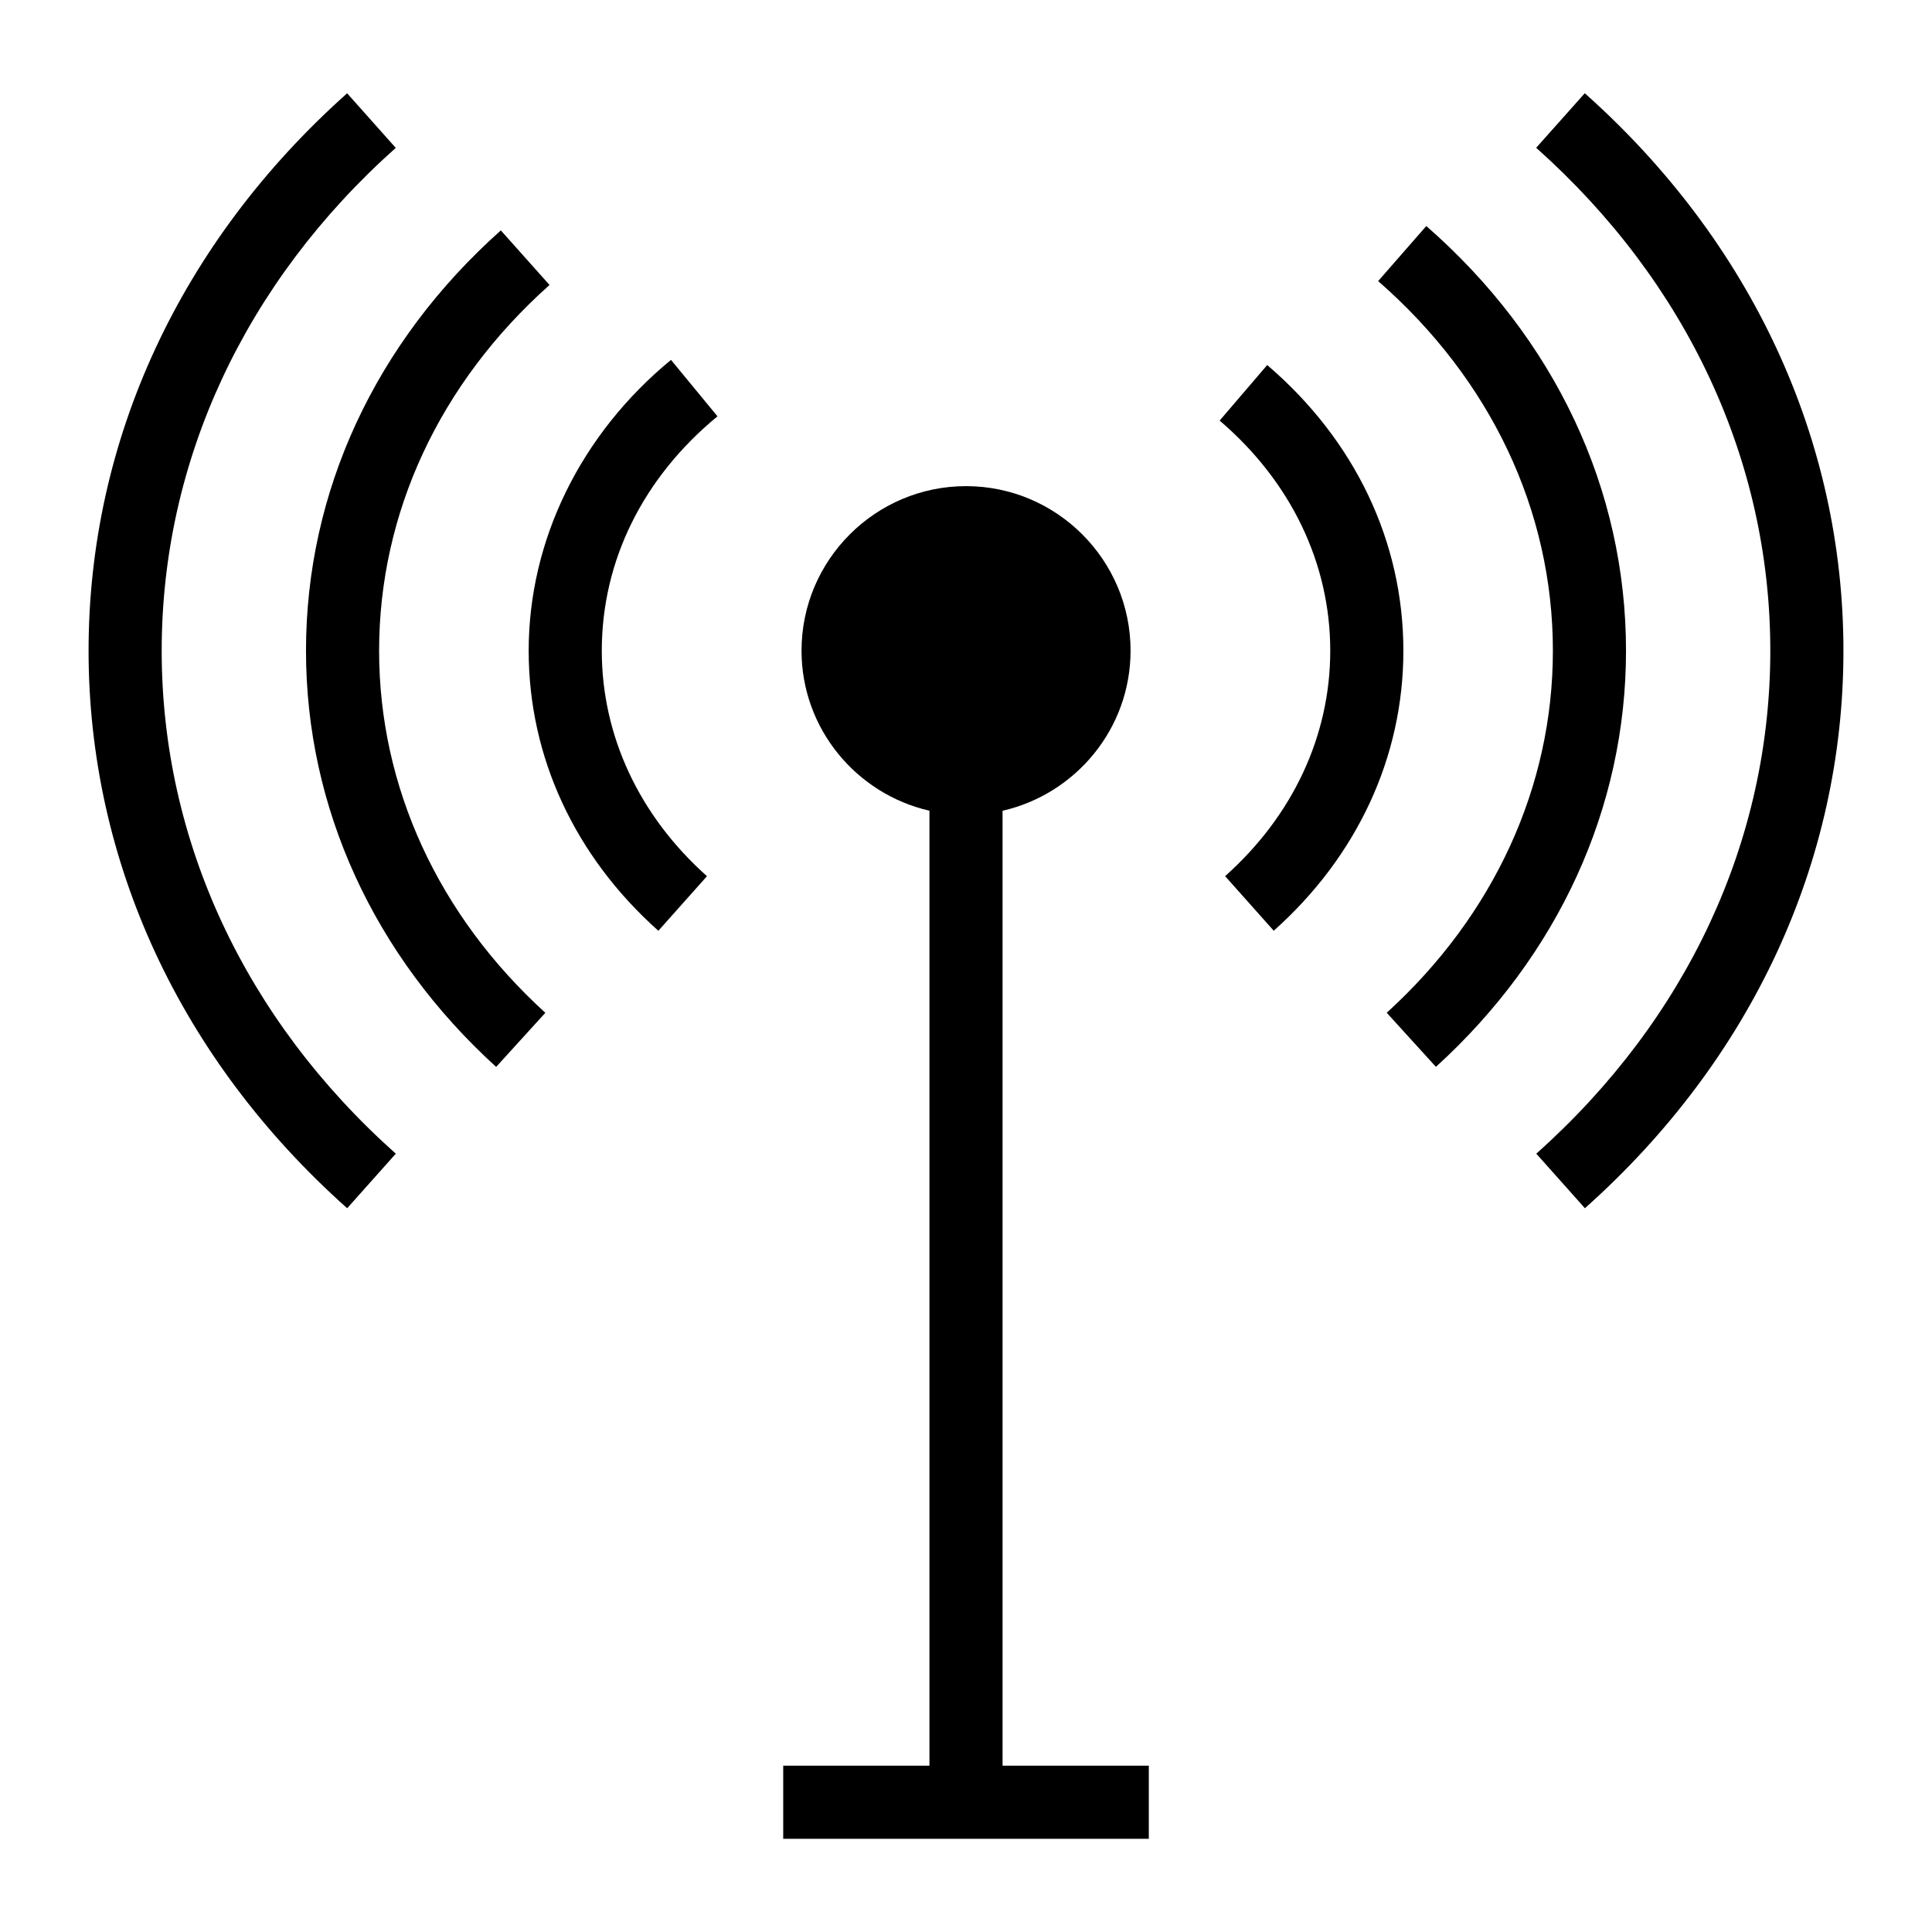
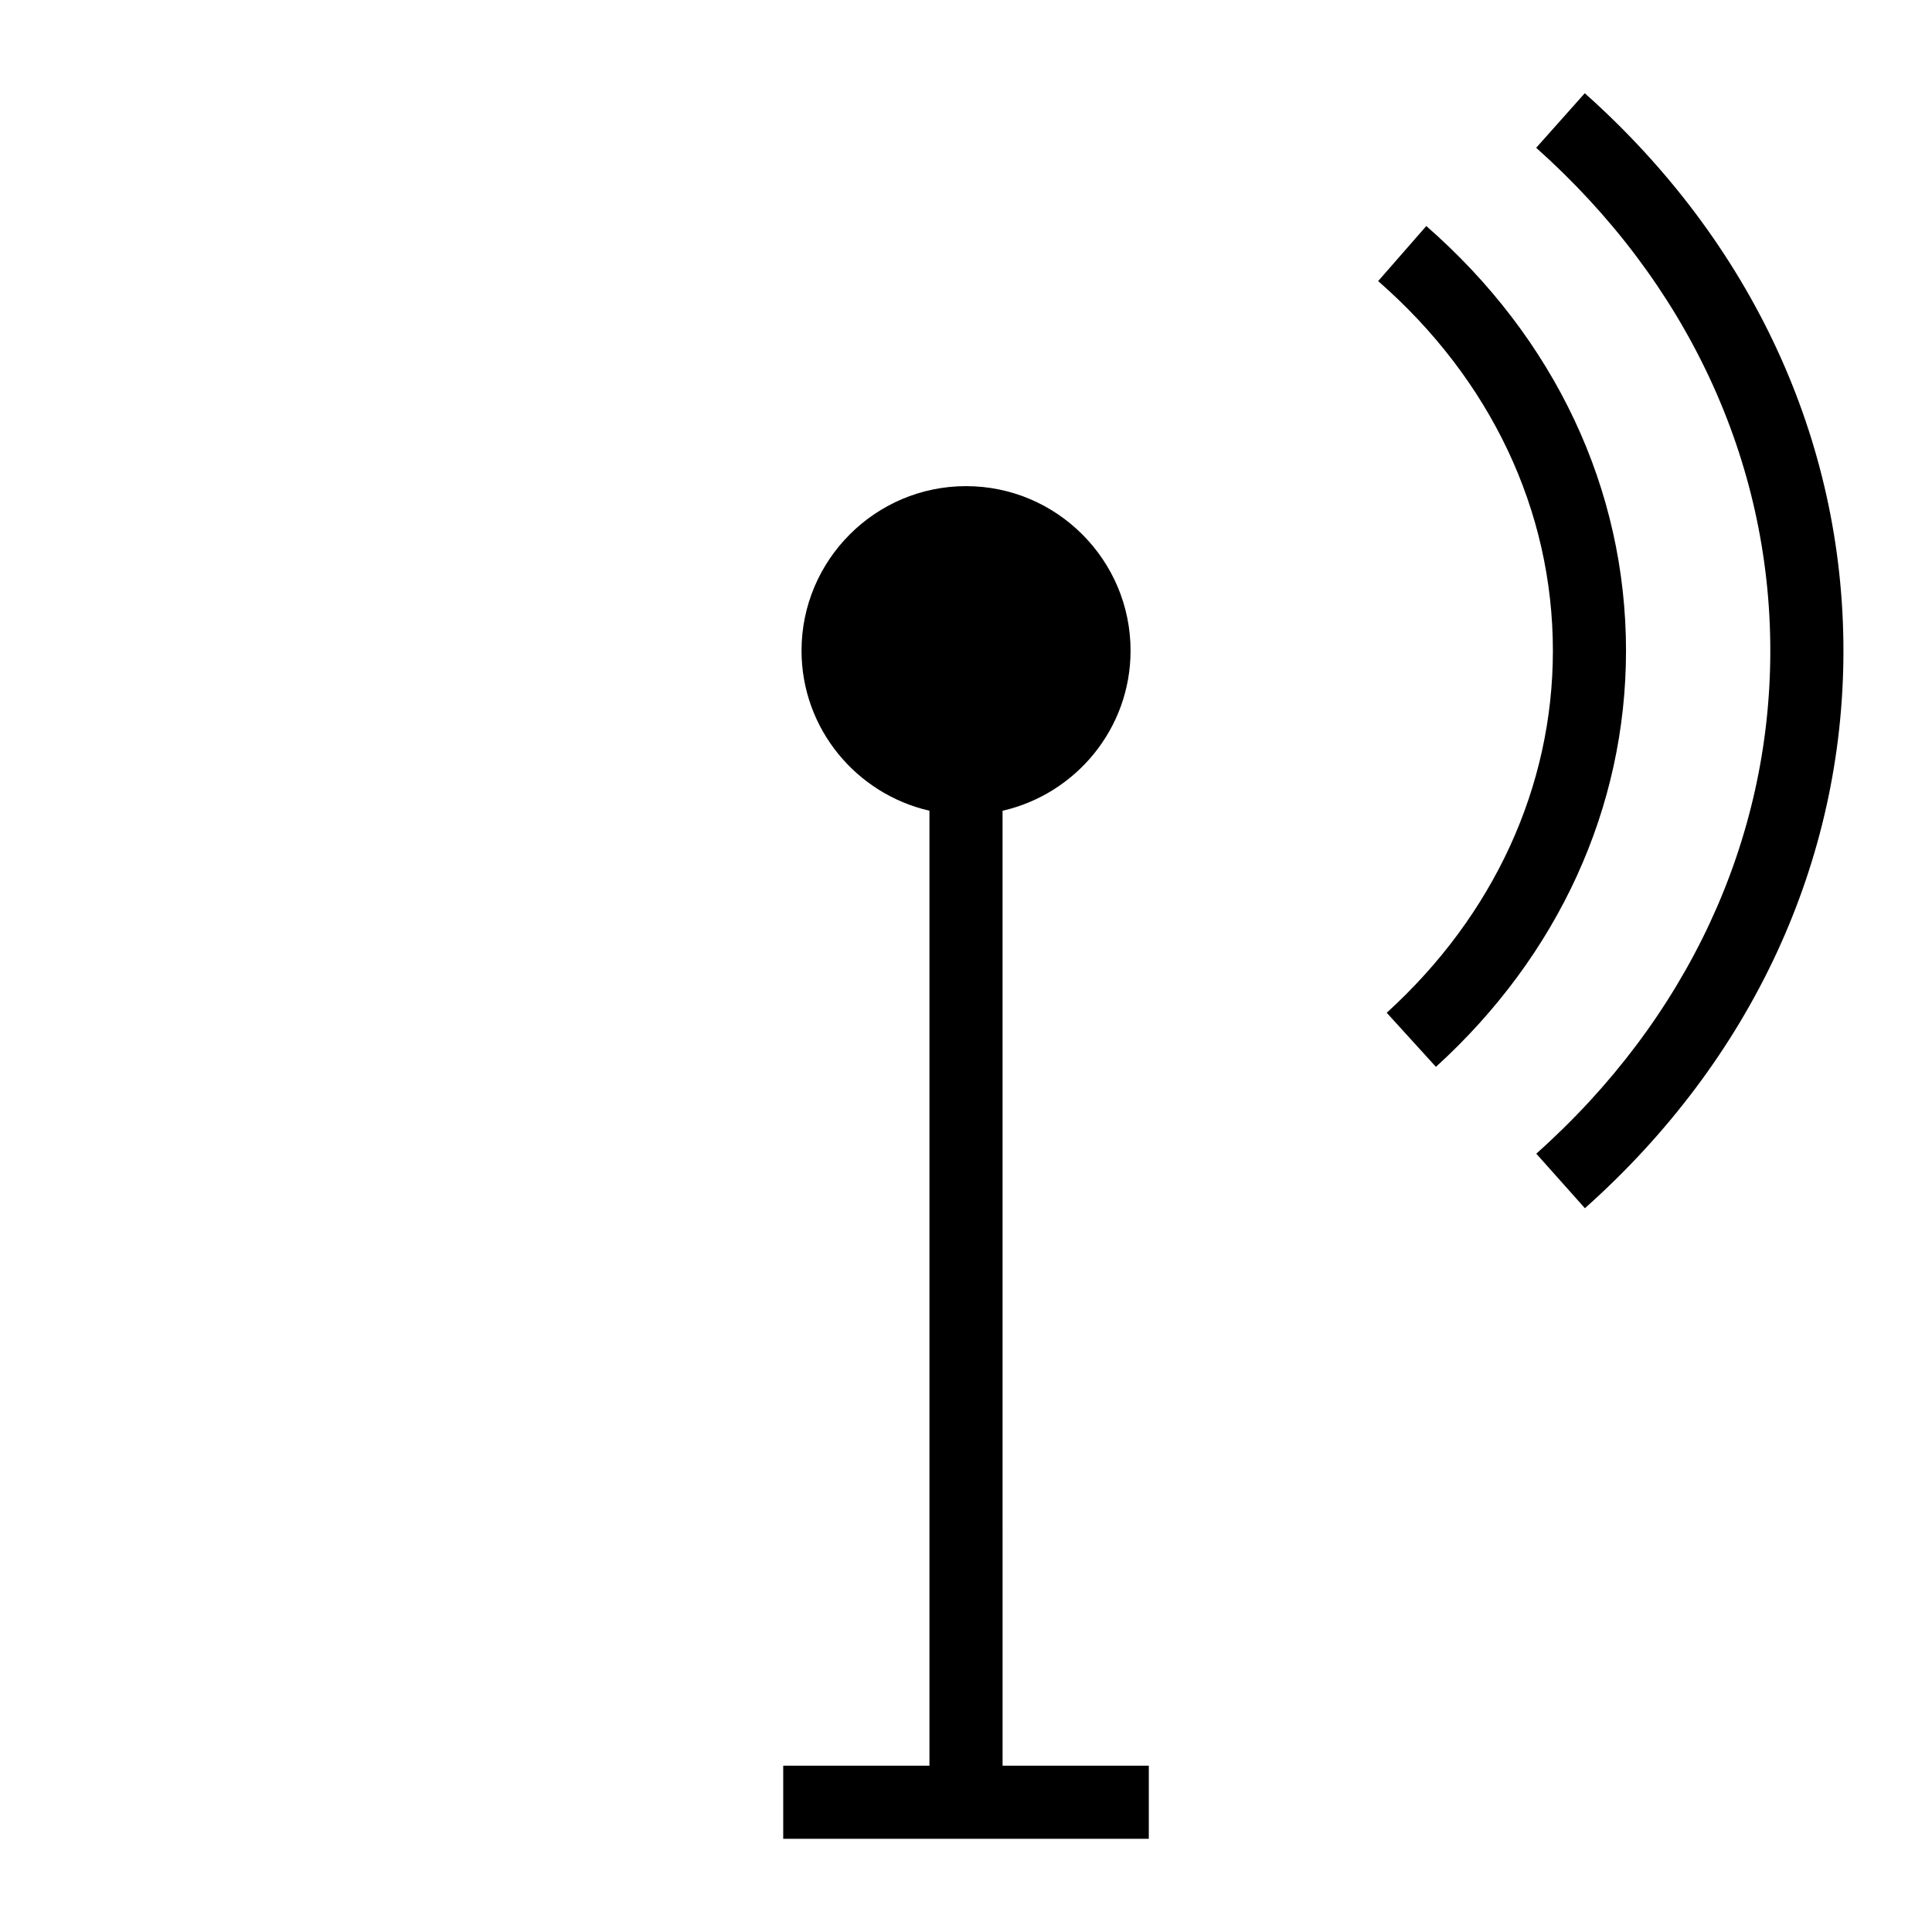
<svg xmlns="http://www.w3.org/2000/svg" fill="#000000" width="800px" height="800px" version="1.1" viewBox="144 144 512 512">
  <g>
-     <path d="m186.85 316.46c0-50.273 22.027-97.602 62.031-133.27l-12.887-14.465c-44.188 39.395-68.52 91.859-68.52 147.73 0 55.879 24.336 108.35 68.531 147.74l12.887-14.457c-40.008-35.668-62.043-83.004-62.043-133.29z" />
    <path d="m563.99 168.7-12.887 14.465c40.012 35.668 62.047 83.004 62.047 133.3 0 50.273-22.027 97.602-62.02 133.27l12.887 14.457c44.184-39.383 68.512-91.848 68.512-147.72 0-55.895-24.348-108.37-68.539-147.76z" />
-     <path d="m289.63 219.52-12.906-14.461c-33.297 29.695-51.633 69.258-51.633 111.41 0 41.551 17.891 80.715 50.391 110.27l13.039-14.336c-28.402-25.84-44.055-59.914-44.055-95.941 0.004-36.543 16.043-70.969 45.164-96.941z" />
    <path d="m521.98 203.9-12.754 14.59c29.859 26.082 46.305 60.871 46.305 97.965 0 36.023-15.641 70.098-44.035 95.938l13.039 14.336c32.48-29.559 50.375-68.719 50.375-110.27 0-42.773-18.801-82.746-52.93-112.56z" />
-     <path d="m334.14 254.33-12.32-14.957c-23.965 19.723-37.715 47.82-37.715 77.082 0 28.102 12.207 54.457 34.363 74.211l12.887-14.465c-17.977-16.023-27.875-37.246-27.875-59.746 0.004-23.797 10.895-45.855 30.66-62.125z" />
-     <path d="m479.82 240.74-12.602 14.719c18.902 16.168 29.312 37.832 29.312 61 0 22.5-9.898 43.711-27.863 59.73l12.887 14.465c22.16-19.75 34.355-46.102 34.355-74.199-0.004-28.918-12.824-55.809-36.09-75.715z" />
    <path d="m409.69 358.86c19.375-4.43 33.922-21.738 33.922-42.43 0-24.027-19.57-43.598-43.598-43.598-24.027 0-43.598 19.57-43.598 43.598 0 20.684 14.535 37.984 33.898 42.422v253.07h-38.754v19.379h96.887v-19.379h-38.754z" />
  </g>
</svg>